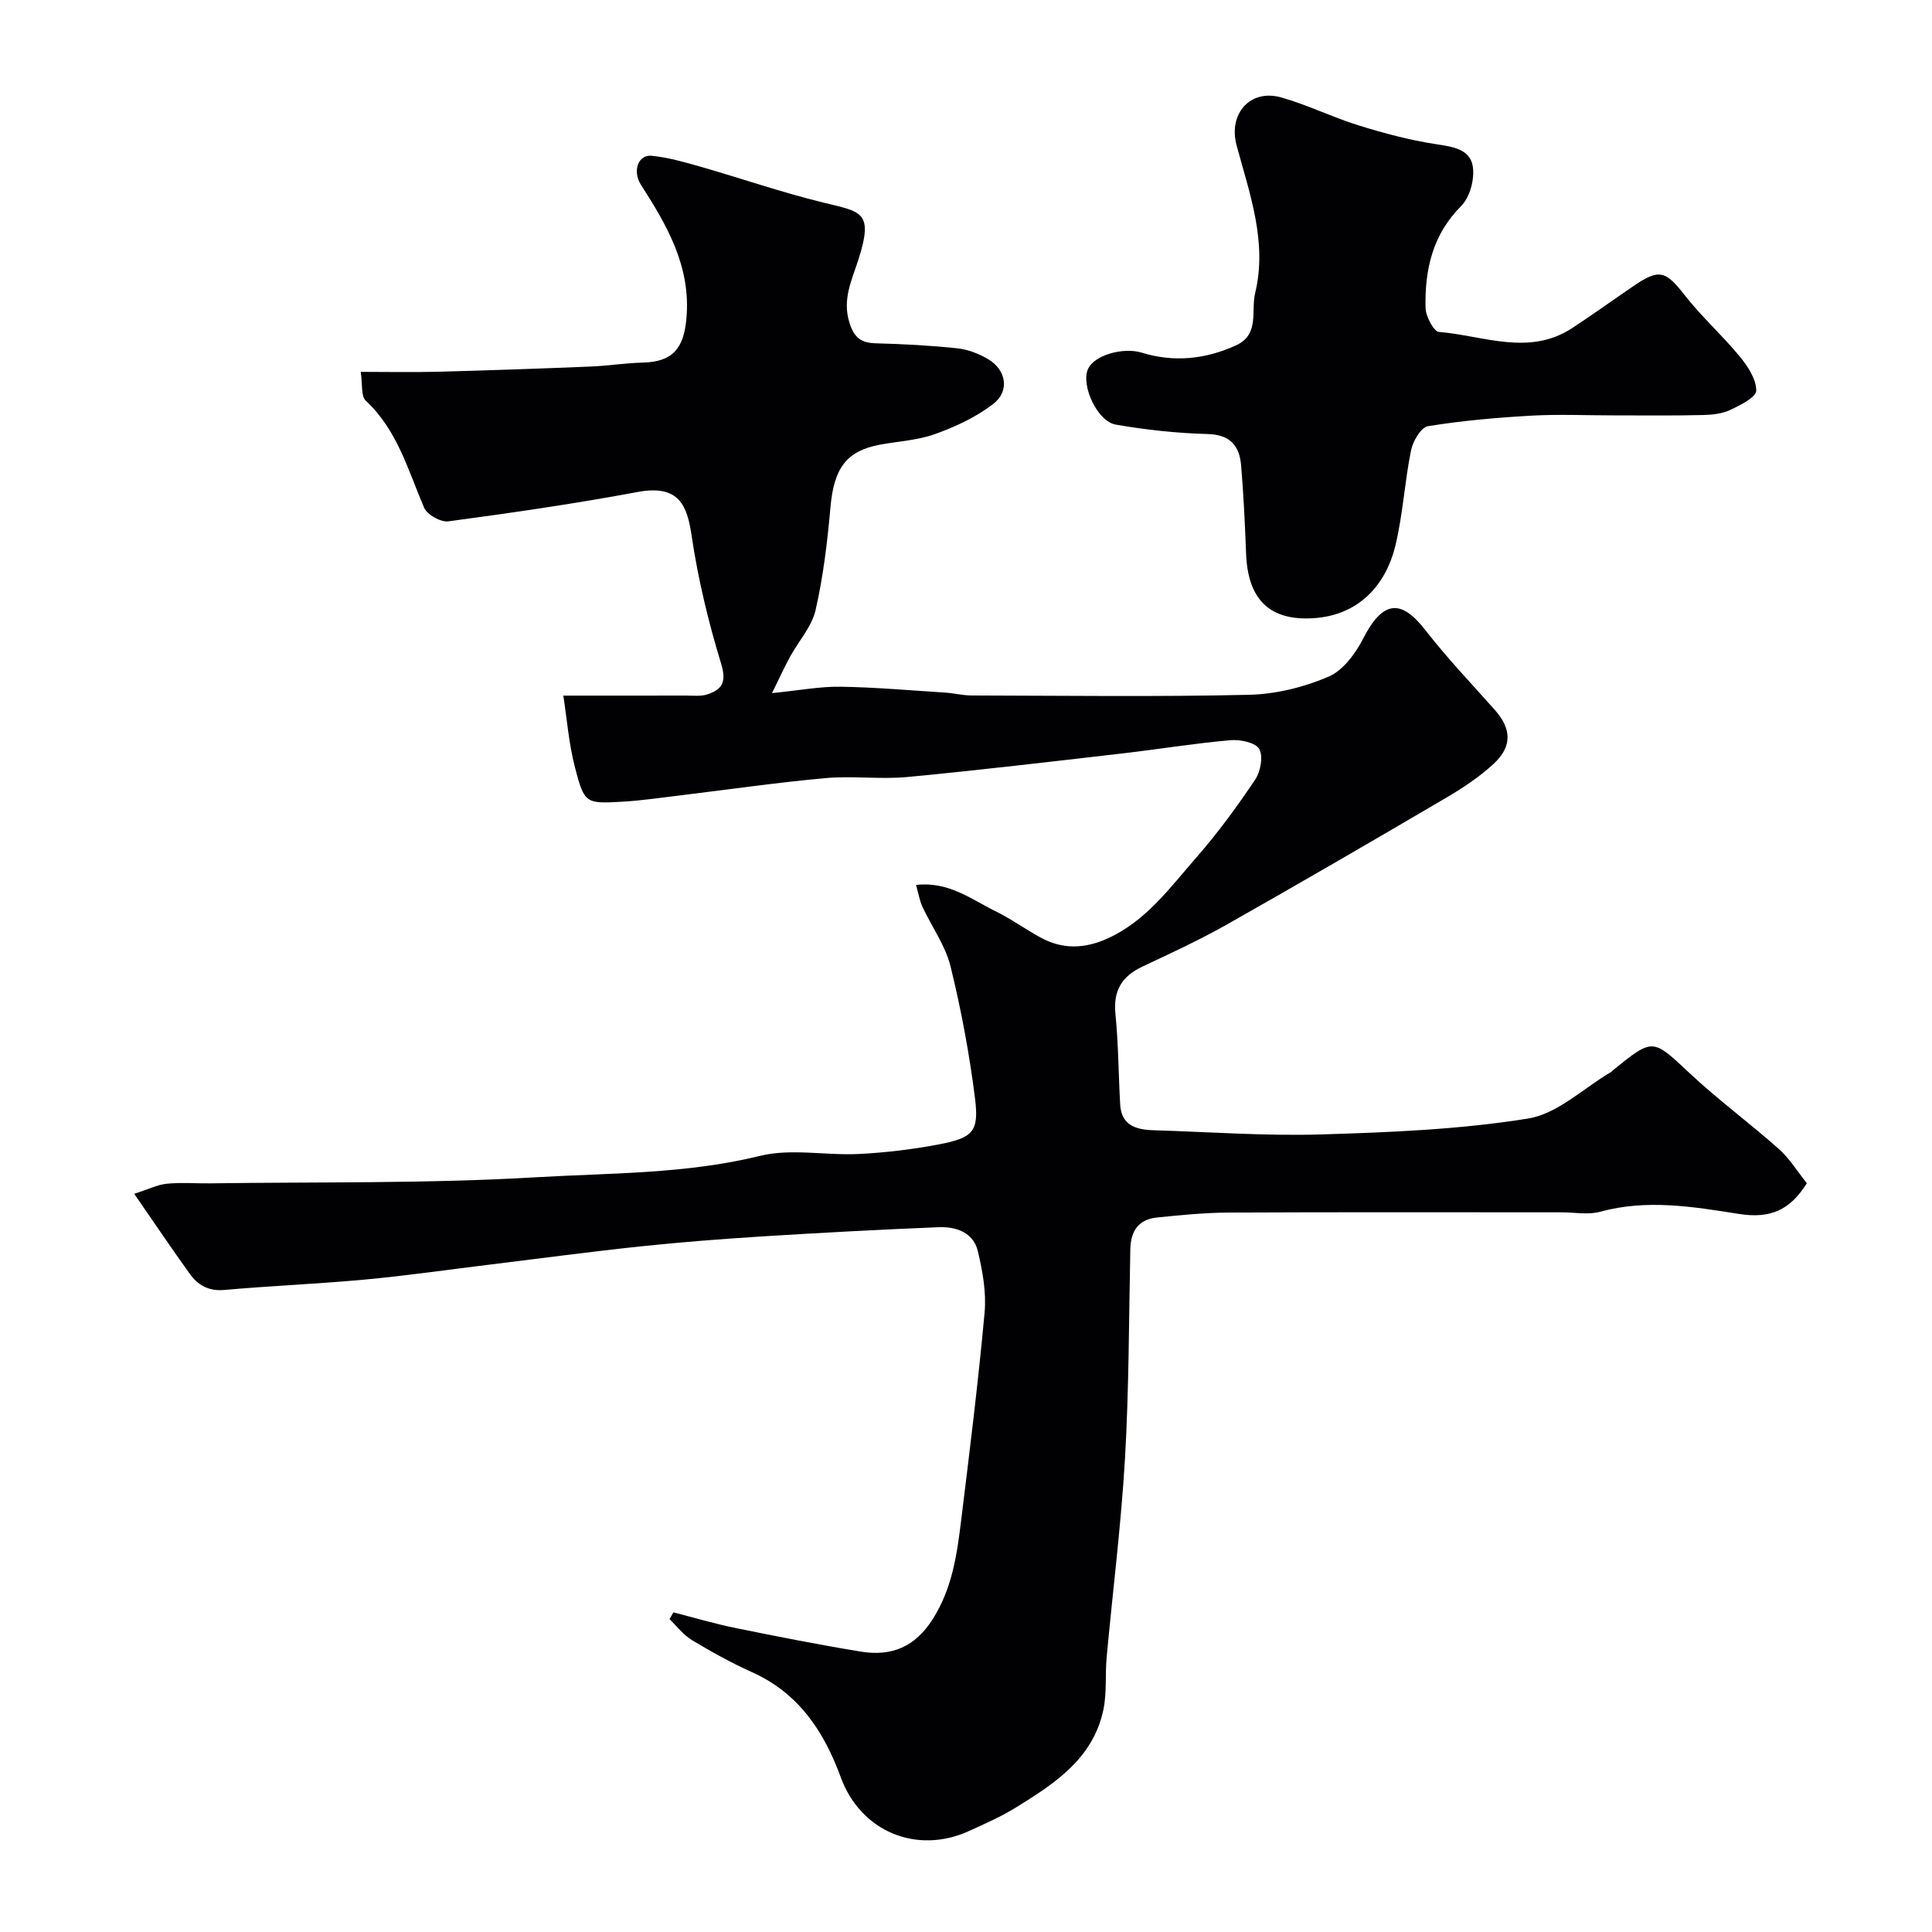
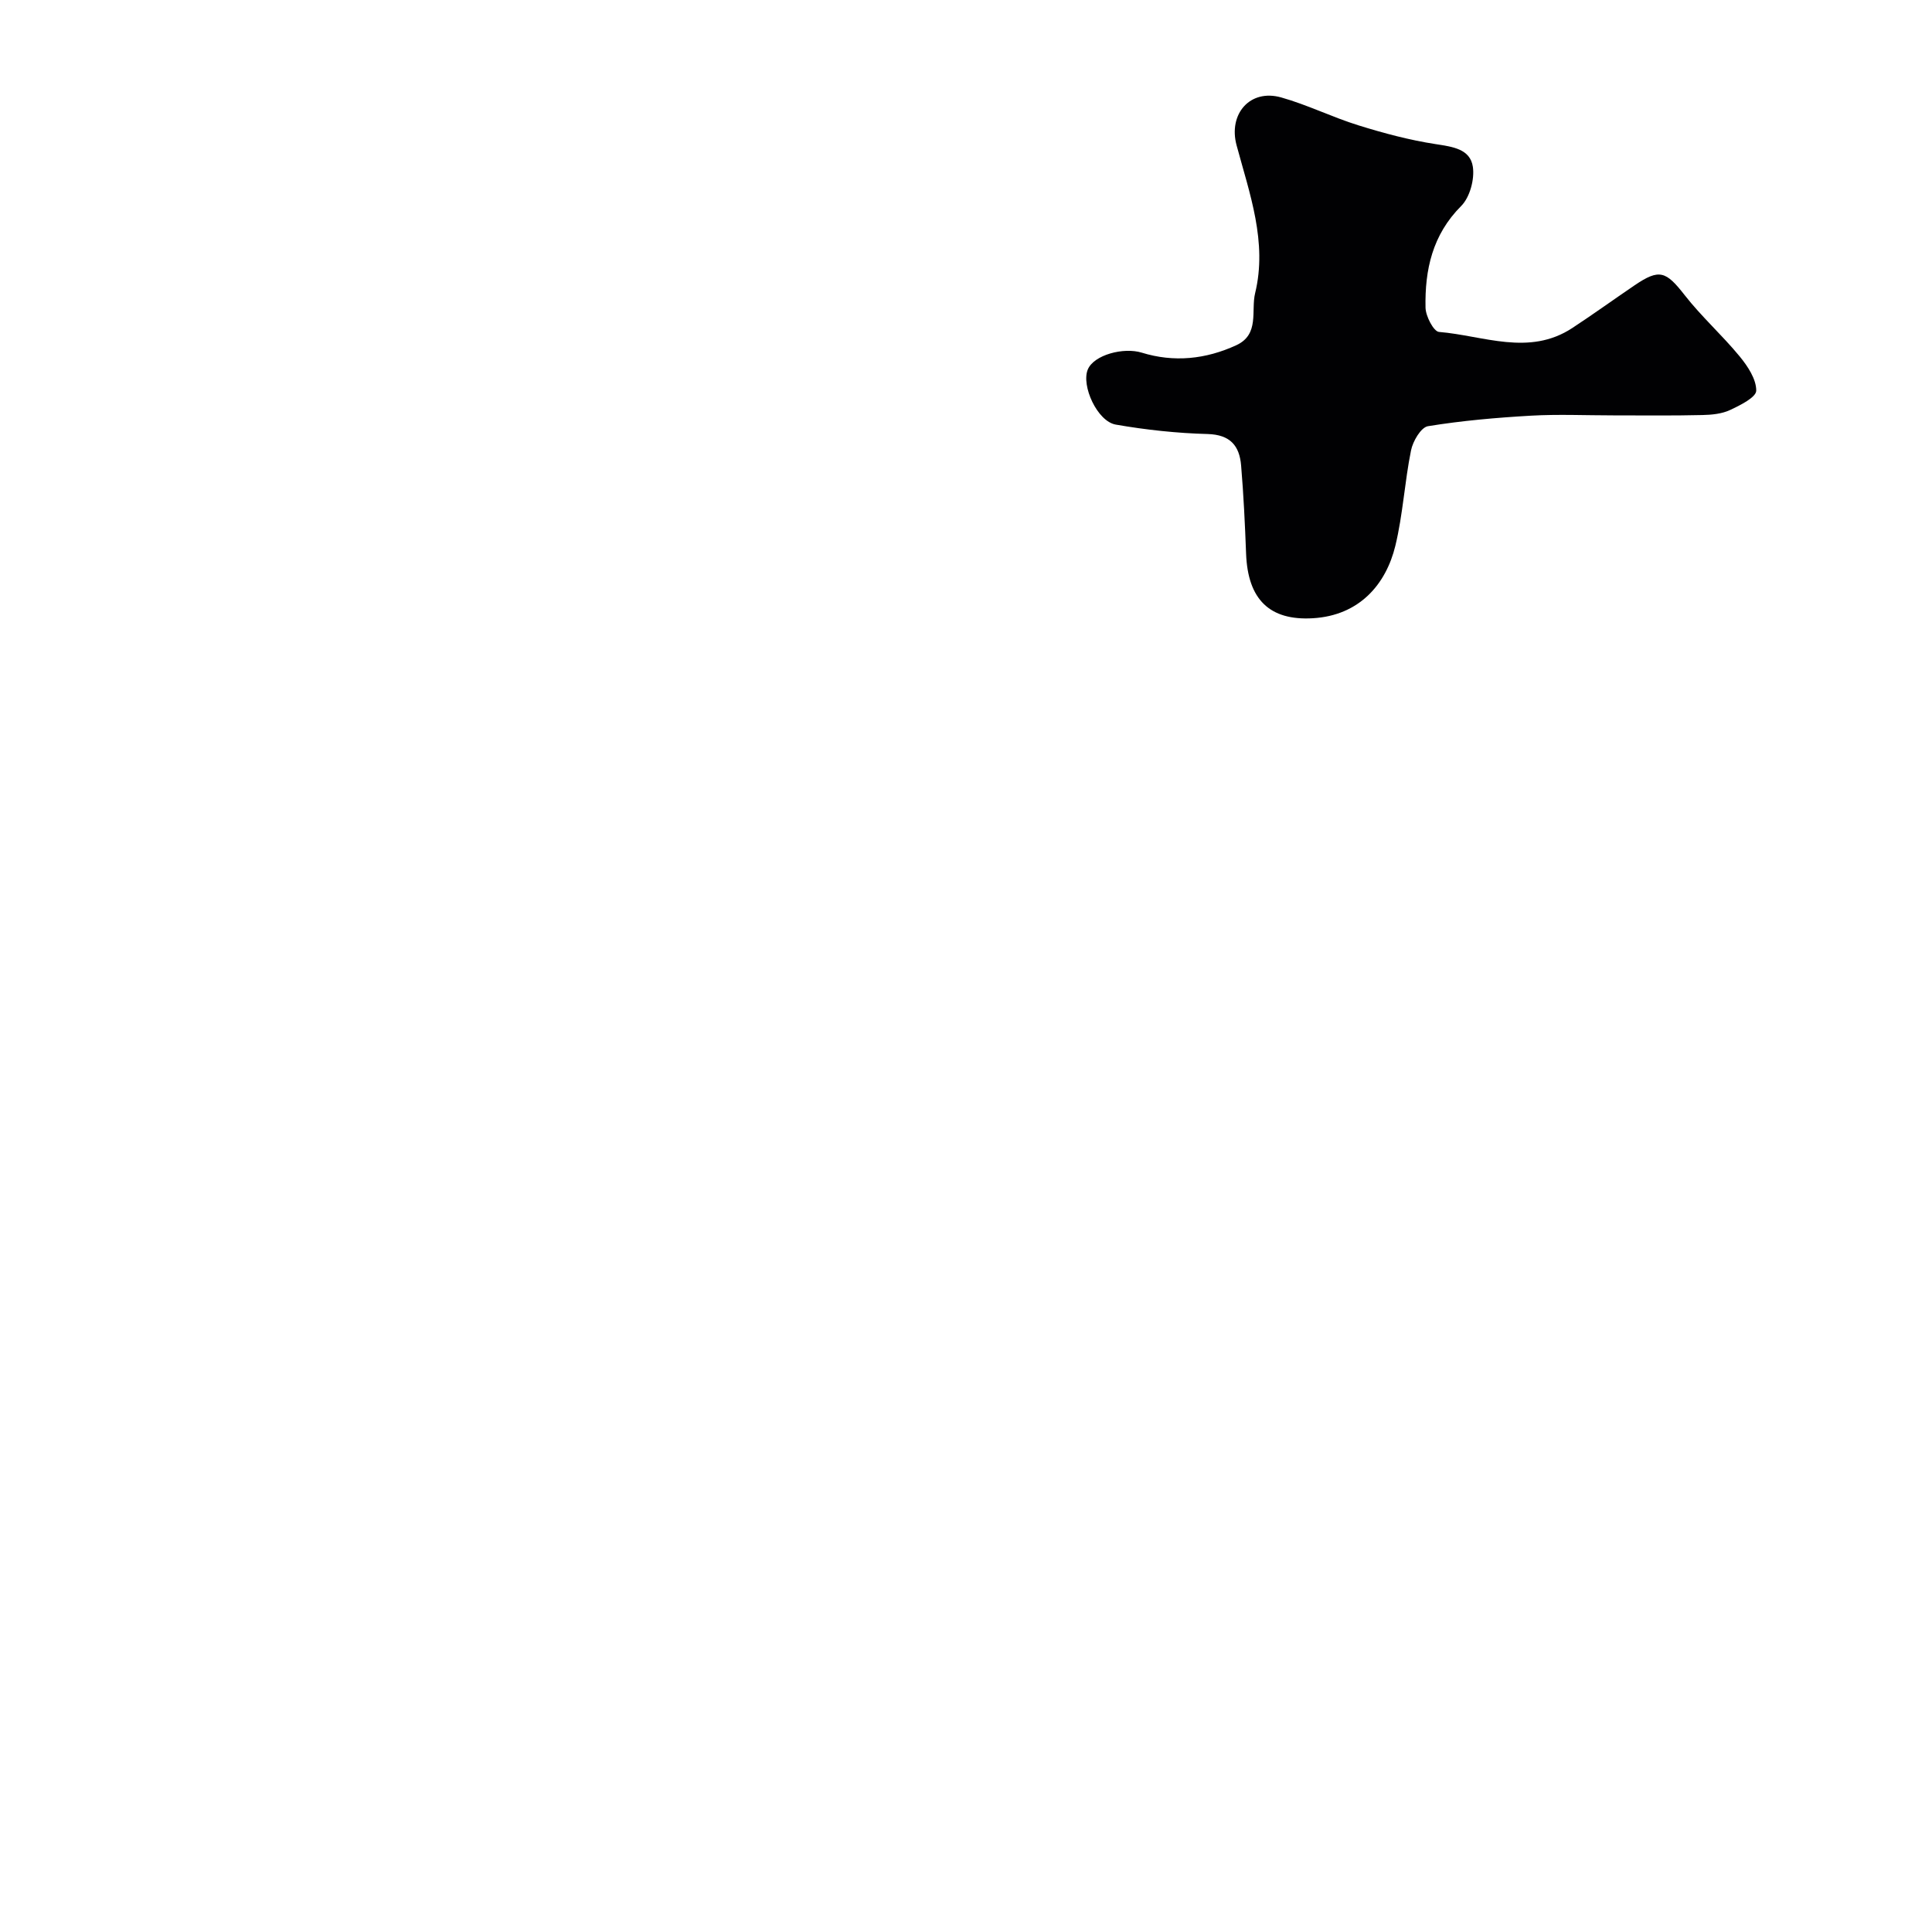
<svg xmlns="http://www.w3.org/2000/svg" enable-background="new 0 0 400 400" viewBox="0 0 400 400">
  <g fill="#010103">
-     <path d="m27.79 247.17c2.97-.96 4.82-1.9 6.74-2.09 2.97-.3 5.99-.04 8.99-.08 22.43-.32 44.91.07 67.29-1.25 15.51-.91 31.17-.66 46.55-4.44 6.45-1.59 13.61-.05 20.43-.39 5.54-.28 11.1-.94 16.55-1.98 7.1-1.35 8.38-2.64 7.53-9.5-1.15-9.19-2.86-18.36-5.07-27.35-1.06-4.32-3.89-8.2-5.81-12.33-.59-1.27-.81-2.7-1.33-4.54 6.73-.78 11.38 2.95 16.38 5.4 3.21 1.57 6.15 3.7 9.29 5.43 4.61 2.55 9.2 2.43 14.05.22 7.99-3.65 12.9-10.57 18.38-16.82 4.4-5.02 8.37-10.47 12.1-16.02 1.12-1.67 1.72-4.86.85-6.36-.78-1.35-3.97-2-5.99-1.82-7.48.66-14.9 1.88-22.36 2.74-14.82 1.71-29.63 3.47-44.48 4.88-5.62.53-11.36-.28-16.98.23-10.11.92-20.17 2.38-30.25 3.6-3.91.47-7.82 1.05-11.75 1.28-7.62.43-7.9.42-9.84-7.02-1.3-4.98-1.69-10.19-2.43-14.94 9 0 17.21.01 25.41-.01 1.49 0 3.1.2 4.46-.26 3.1-1.04 3.94-2.62 2.79-6.37-2.63-8.63-4.77-17.5-6.09-26.42-.91-6.18-2.5-10.72-11.18-9.1-12.99 2.43-26.09 4.32-39.19 6.08-1.57.21-4.4-1.37-5.02-2.82-3.33-7.78-5.53-16.06-12.08-22.16-1.02-.95-.65-3.39-1.05-5.97 5.59 0 10.7.11 15.81-.02 10.6-.28 21.19-.65 31.79-1.08 3.61-.15 7.2-.73 10.81-.82 6.12-.15 8.45-2.86 9.02-9.06.99-10.76-3.97-19.28-9.41-27.75-1.81-2.82-.57-6.29 2.2-6.01 3.36.33 6.68 1.28 9.95 2.21 8.55 2.45 16.97 5.37 25.6 7.48 7.86 1.93 10.44 1.82 7.32 11.67-1.35 4.27-3.43 8.27-1.91 13.18.99 3.18 2.45 4.21 5.54 4.29 5.6.15 11.2.44 16.76 1.03 2.19.23 4.46 1.1 6.37 2.22 3.82 2.24 4.58 6.63 1.1 9.31-3.53 2.72-7.8 4.7-12.02 6.22-3.63 1.31-7.66 1.5-11.5 2.22-6.92 1.31-9.46 4.92-10.17 12.91-.63 7.15-1.49 14.34-3.08 21.32-.79 3.44-3.52 6.43-5.29 9.66-1.11 2.04-2.07 4.16-3.73 7.53 5.73-.57 9.96-1.39 14.18-1.32 7.25.11 14.49.76 21.73 1.22 1.8.12 3.58.58 5.37.59 19.17.04 38.34.3 57.49-.14 5.56-.13 11.38-1.57 16.49-3.77 3.06-1.32 5.64-4.94 7.27-8.12 4.4-8.53 8.34-7.17 12.82-1.4 4.44 5.72 9.47 10.98 14.28 16.4 3.48 3.93 3.68 7.58-.25 11.2-2.97 2.74-6.43 5.03-9.93 7.08-15.03 8.82-30.09 17.58-45.26 26.16-5.66 3.2-11.59 5.94-17.48 8.71-4.27 2.01-6.1 4.97-5.61 9.82.62 6.22.63 12.5.98 18.75.24 4.28 3.26 5.21 6.81 5.32 11.6.35 23.22 1.22 34.8.87 14.32-.43 28.75-1.02 42.85-3.29 6.1-.98 11.5-6.31 17.22-9.67.14-.08.23-.24.36-.34 8.36-6.76 8.18-6.57 15.91.67 5.87 5.49 12.39 10.28 18.4 15.63 2.28 2.03 3.93 4.76 5.82 7.11-3.56 5.64-7.6 7.38-14.15 6.34-9.39-1.49-19.02-3.09-28.64-.44-2.48.68-5.3.12-7.97.12-23 0-46-.06-69 .05-4.93.02-9.88.53-14.79 1.02-3.81.38-5.45 2.81-5.52 6.55-.3 14.43-.27 28.89-1.1 43.3-.8 13.77-2.54 27.48-3.8 41.22-.33 3.61.06 7.35-.68 10.86-2.13 10.1-10.1 15.28-18.1 20.22-3.05 1.89-6.38 3.35-9.66 4.85-10.92 5-22.52.09-26.61-11.1-3.46-9.46-8.7-17.43-18.37-21.76-4.28-1.92-8.41-4.22-12.44-6.64-1.77-1.07-3.11-2.87-4.64-4.34.27-.47.53-.94.8-1.41 4.3 1.1 8.57 2.37 12.91 3.25 8.61 1.76 17.24 3.46 25.91 4.88 6.31 1.03 11.2-.92 14.9-6.77 4.03-6.38 4.99-13.35 5.86-20.44 1.76-14.32 3.54-28.63 4.85-42.99.38-4.15-.41-8.54-1.38-12.65-.92-3.93-4.5-5.17-8.12-5.02-12.21.49-24.41 1.15-36.61 1.91-8.38.53-16.75 1.18-25.1 2.06-10.42 1.1-20.82 2.5-31.22 3.77-8.62 1.05-17.23 2.3-25.87 3.1-9.68.9-19.41 1.29-29.09 2.15-3.27.29-5.48-.98-7.2-3.38-3.62-5.03-7.08-10.17-11.47-16.52z" />
    <path d="m333.97 86c-5.66 0-11.34-.26-16.98.06-7.14.41-14.3 1.03-21.35 2.18-1.44.24-3.12 3.1-3.5 5-1.33 6.54-1.68 13.3-3.25 19.77-1.93 7.94-7.42 14.42-17.07 14.99-8.95.53-13.47-3.87-13.83-13.35-.23-6.09-.52-12.19-1.03-18.27-.34-4.07-2.23-6.39-6.94-6.52-6.36-.17-12.74-.86-19.01-1.95-3.84-.67-7.19-8.08-5.79-11.42 1.27-3.02 7.39-4.64 11.16-3.48 6.66 2.06 13.25 1.38 19.59-1.54 4.85-2.24 3-7.14 3.89-10.77 2.57-10.57-1.14-20.6-3.84-30.62-1.74-6.45 2.75-11.73 9.23-9.91 5.44 1.53 10.59 4.1 16 5.78 5.24 1.63 10.59 3.06 16 3.89 3.49.54 7.14.99 7.69 4.7.38 2.58-.62 6.31-2.42 8.11-5.96 5.97-7.54 13.21-7.38 21.06.04 1.76 1.68 4.91 2.78 5.01 9.21.76 18.64 5.08 27.61-.81 4.36-2.86 8.59-5.92 12.91-8.85 5.12-3.47 6.47-2.93 10.35 2.04 3.49 4.47 7.78 8.3 11.39 12.69 1.67 2.03 3.45 4.72 3.43 7.09-.01 1.38-3.34 3.04-5.44 4.02-1.7.79-3.79.99-5.71 1.03-6.17.15-12.33.07-18.49.07z" />
  </g>
</svg>